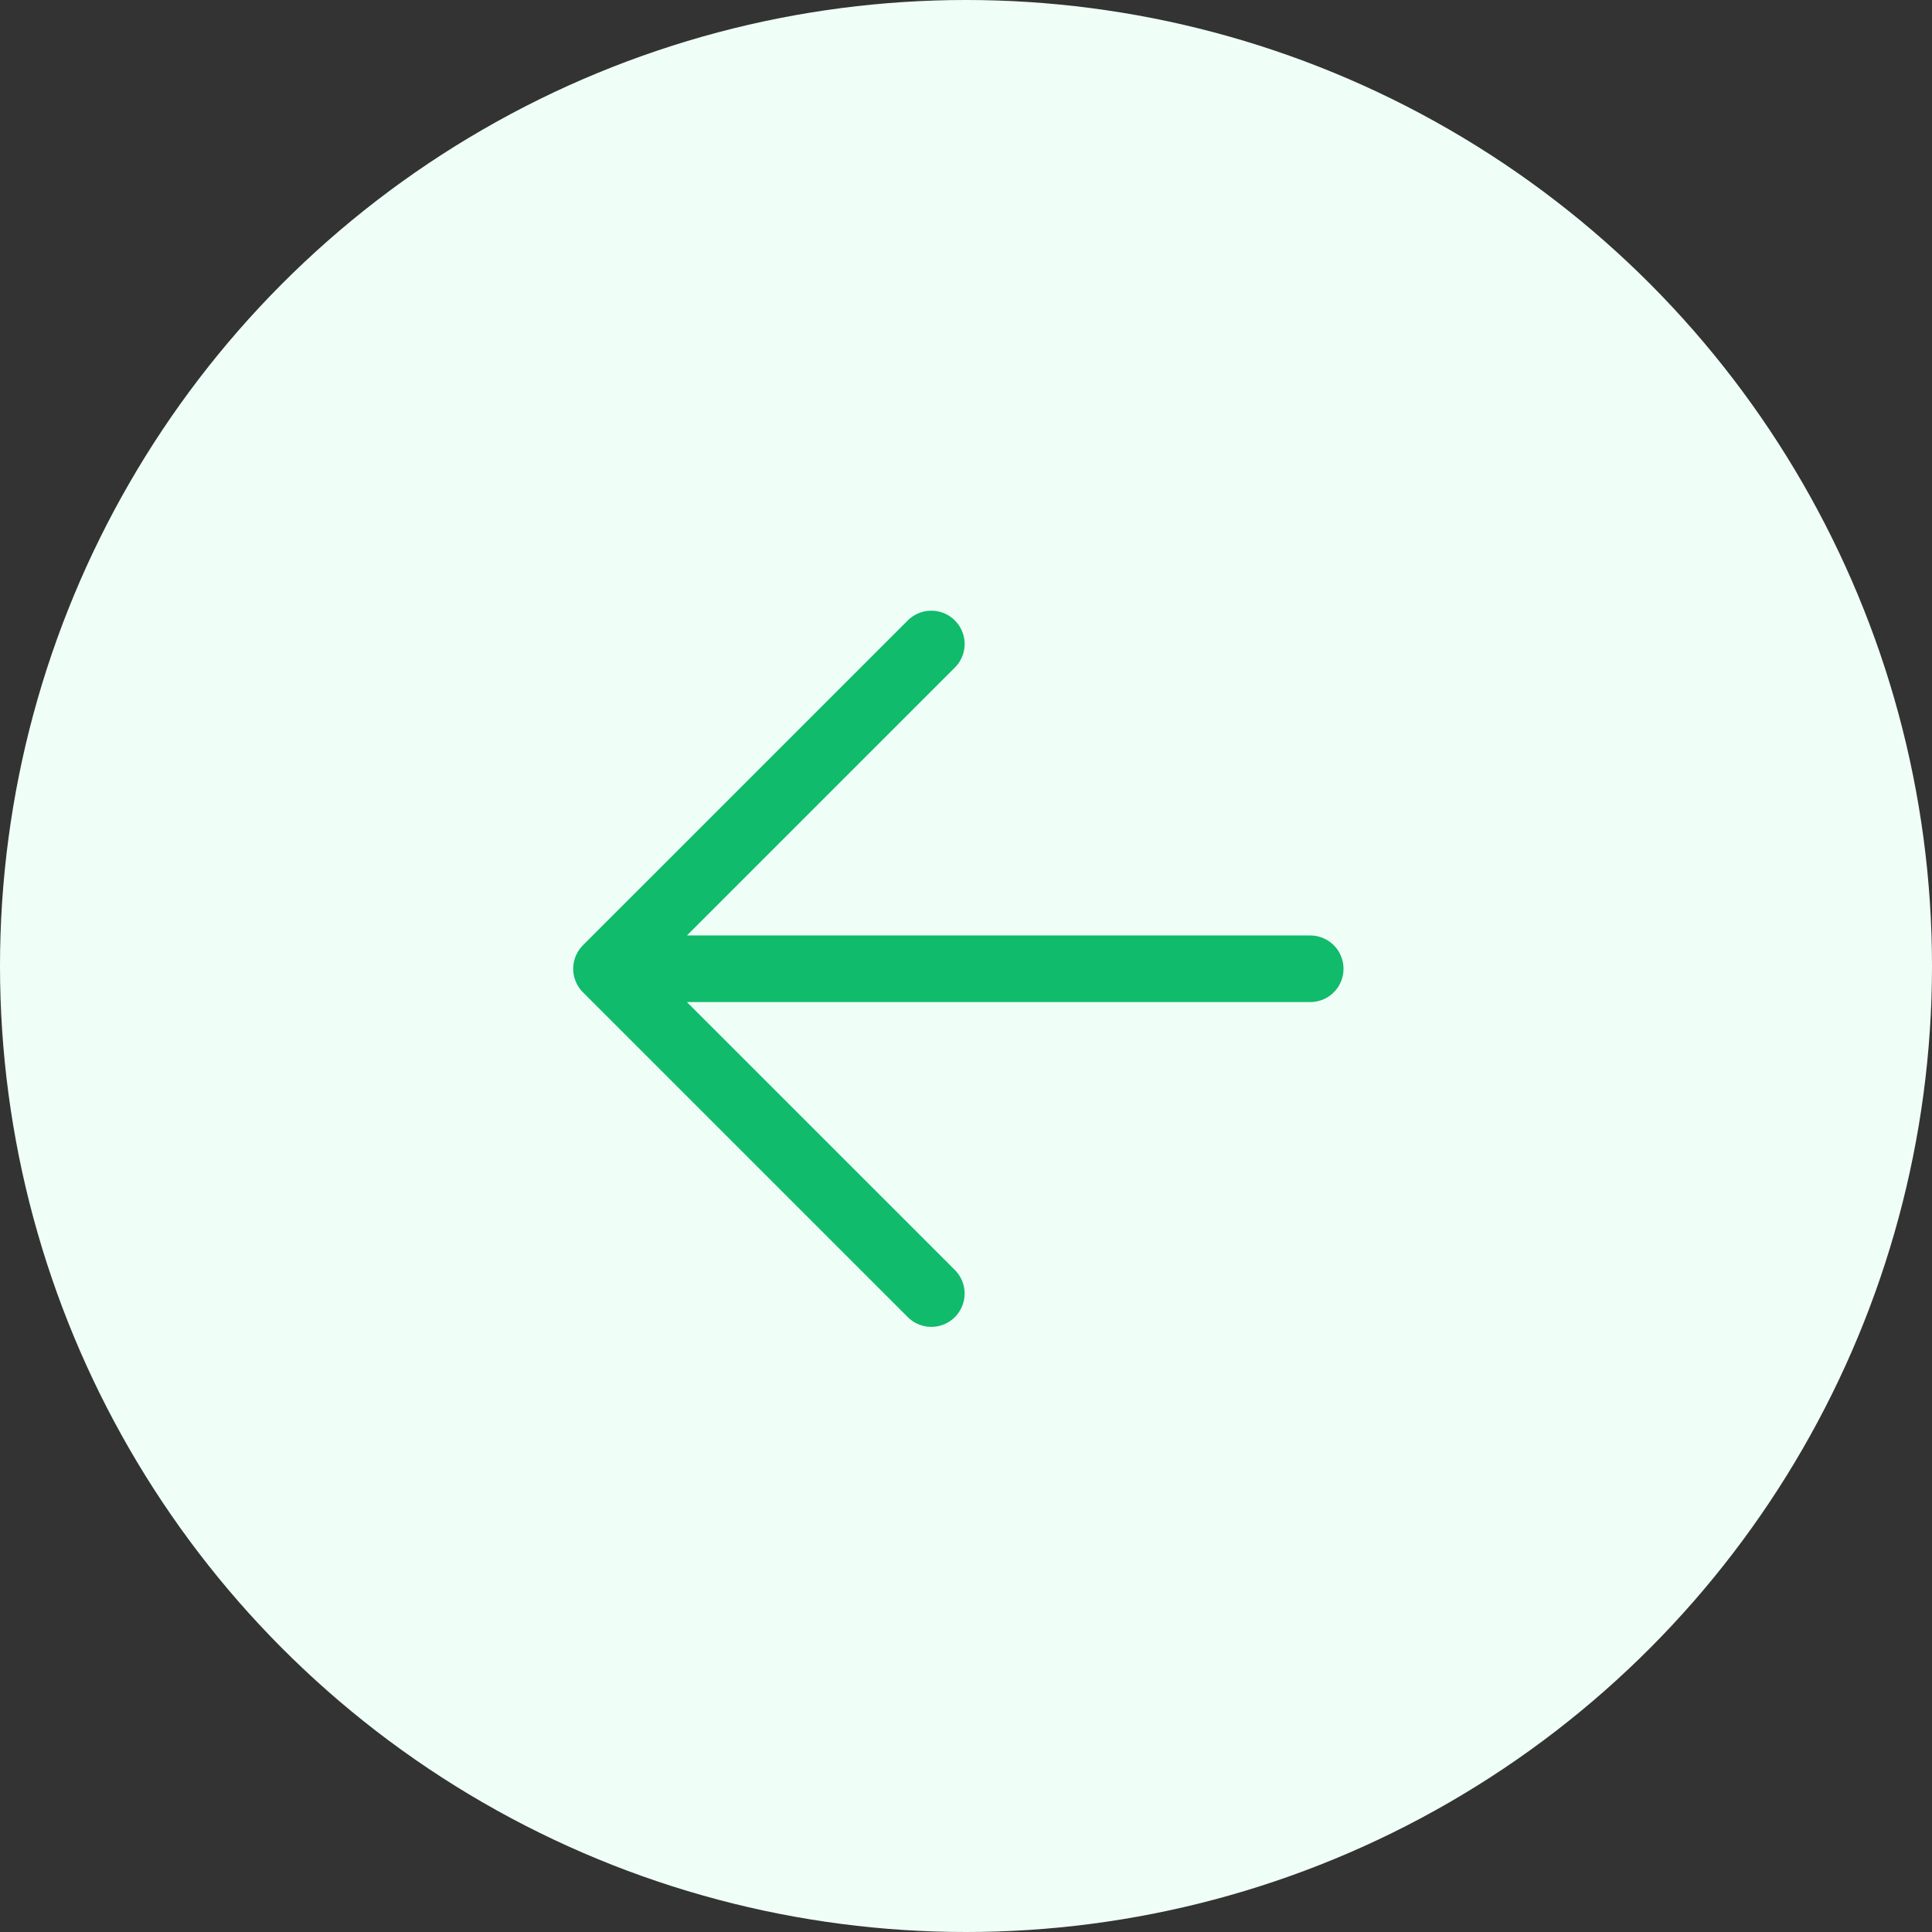
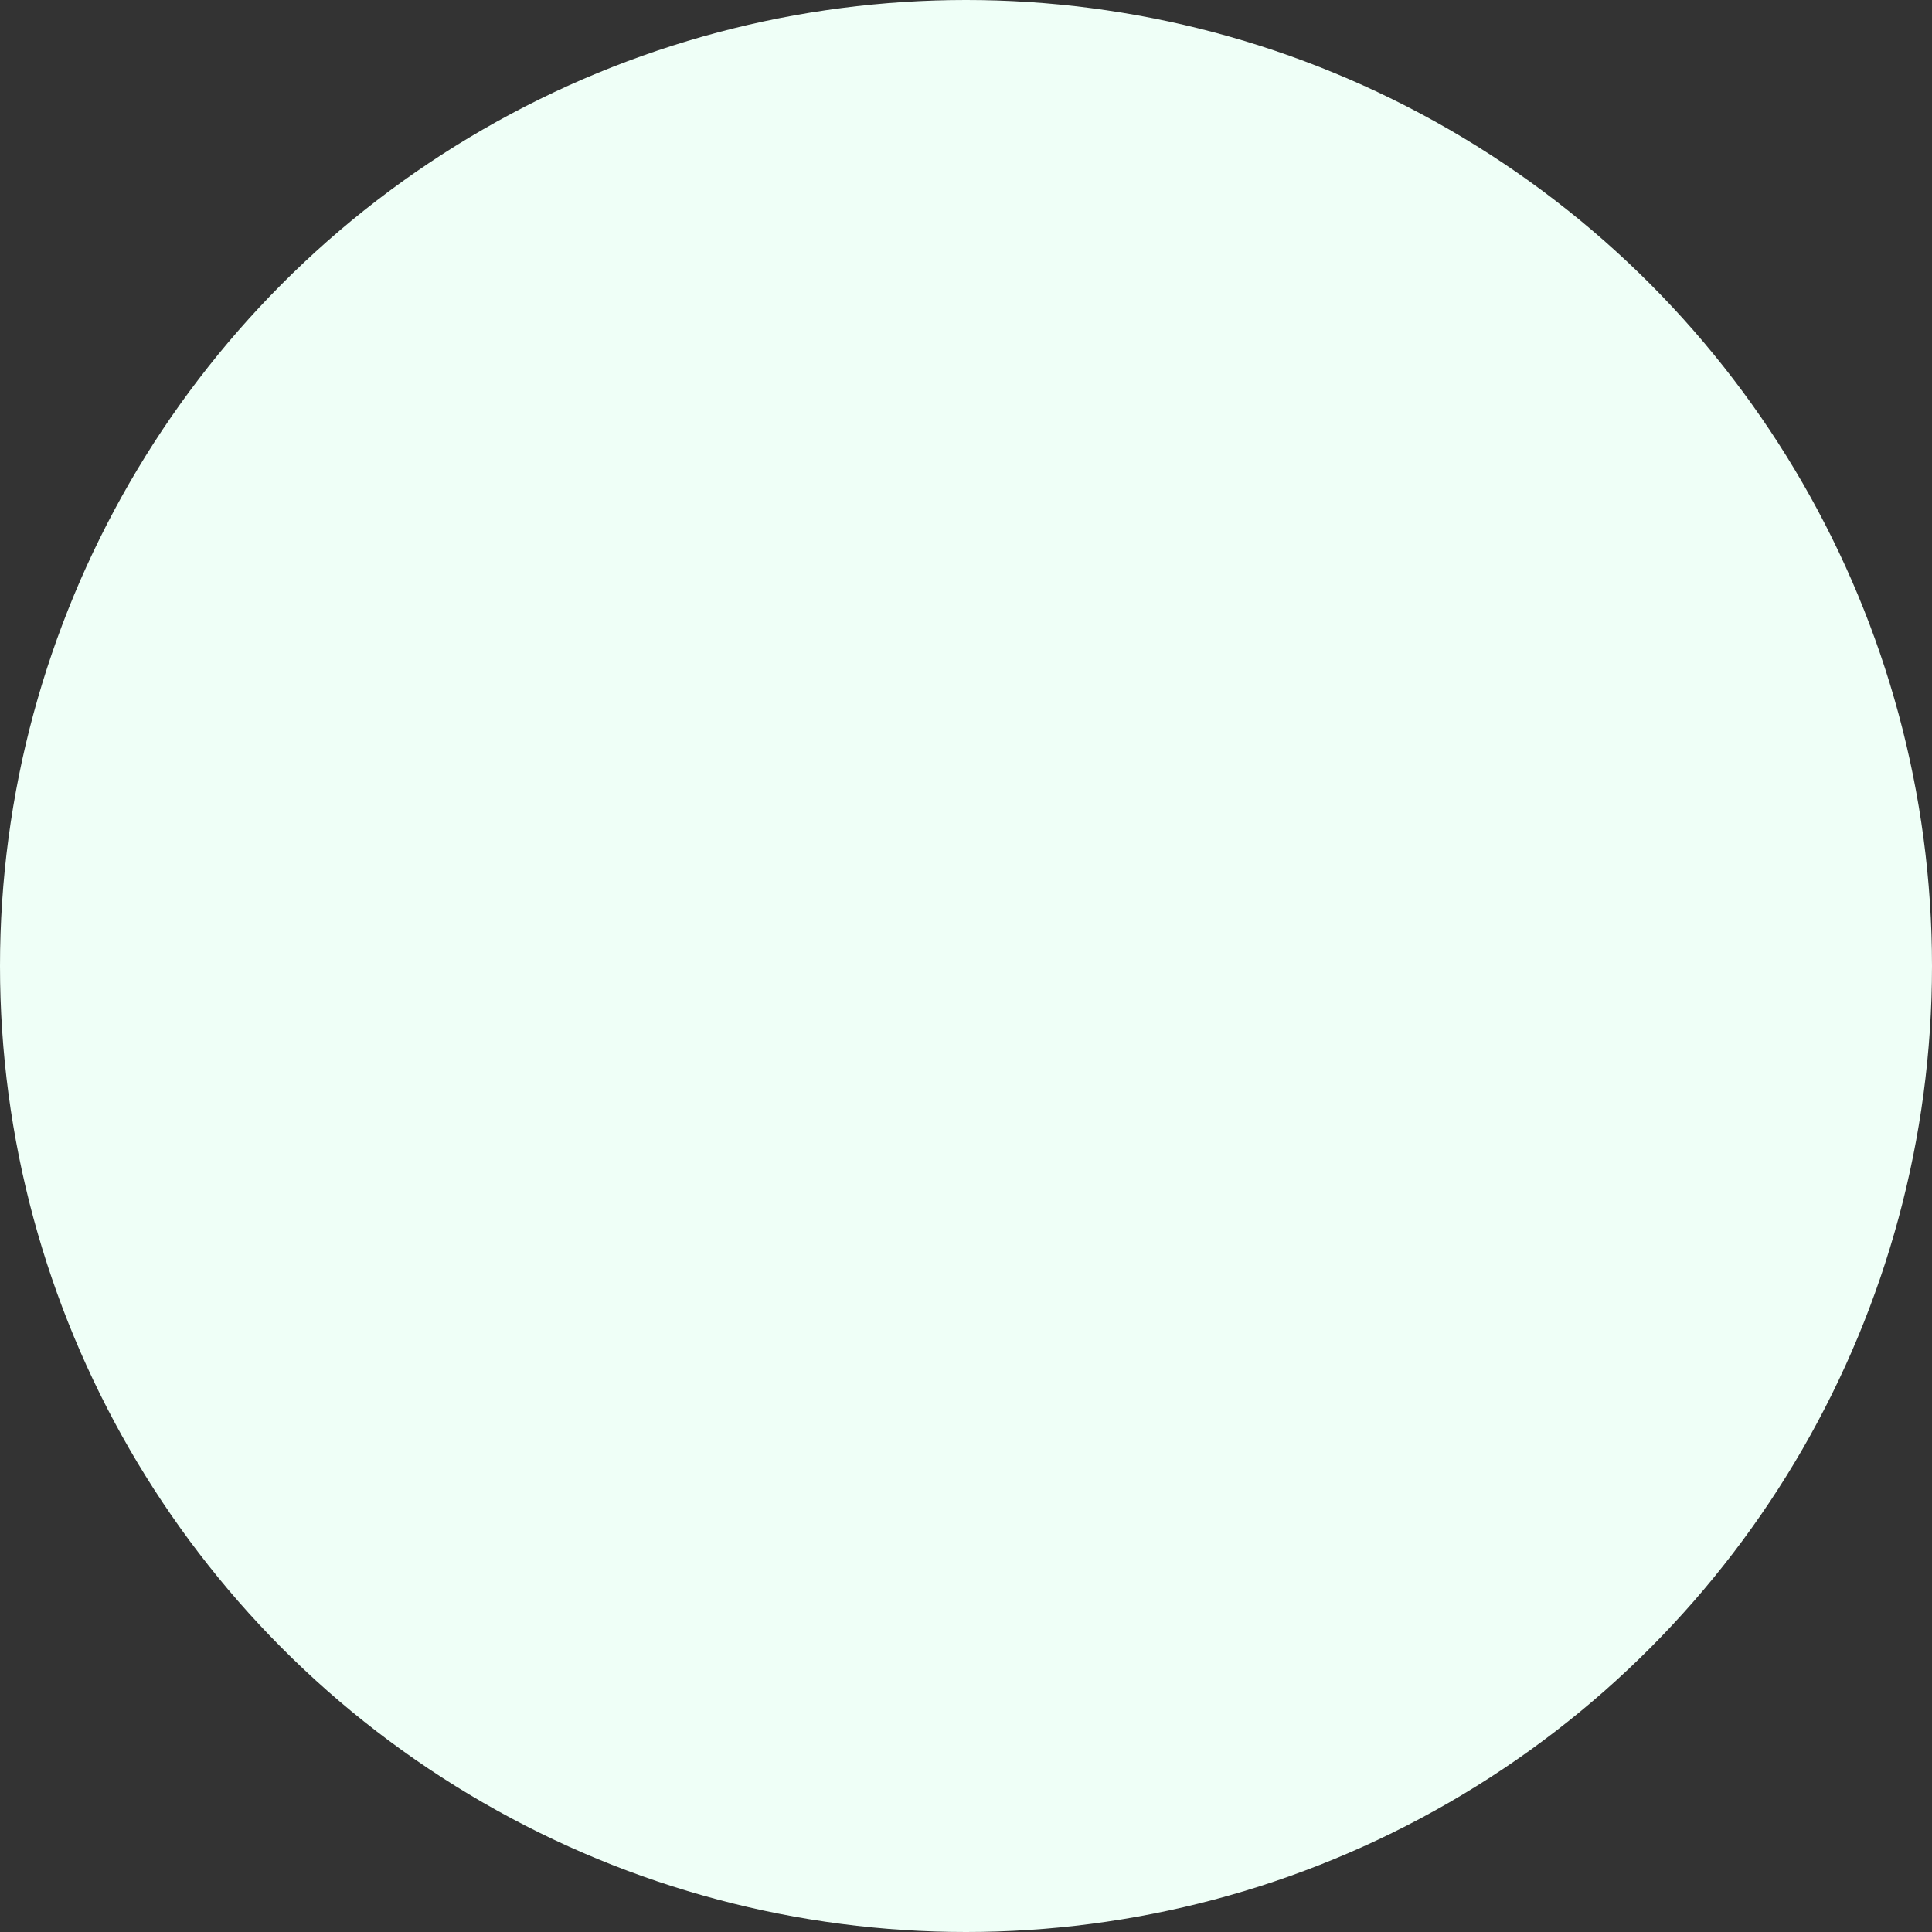
<svg xmlns="http://www.w3.org/2000/svg" width="87" height="87" viewBox="0 0 87 87" fill="none">
  <rect x="0" y="0" width="87" height="87" fill="#333333" stroke="none" />
  <circle cx="43.5" cy="43.5" r="43.5" transform="matrix(-1 0 0 1 87 0)" fill="#EFFFF7" />
-   <path d="M41.938 29L27.312 43.625L41.938 58.25M29.344 43.625H59" stroke="#10BB6C" stroke-width="3" stroke-linecap="round" stroke-linejoin="round" />
</svg>